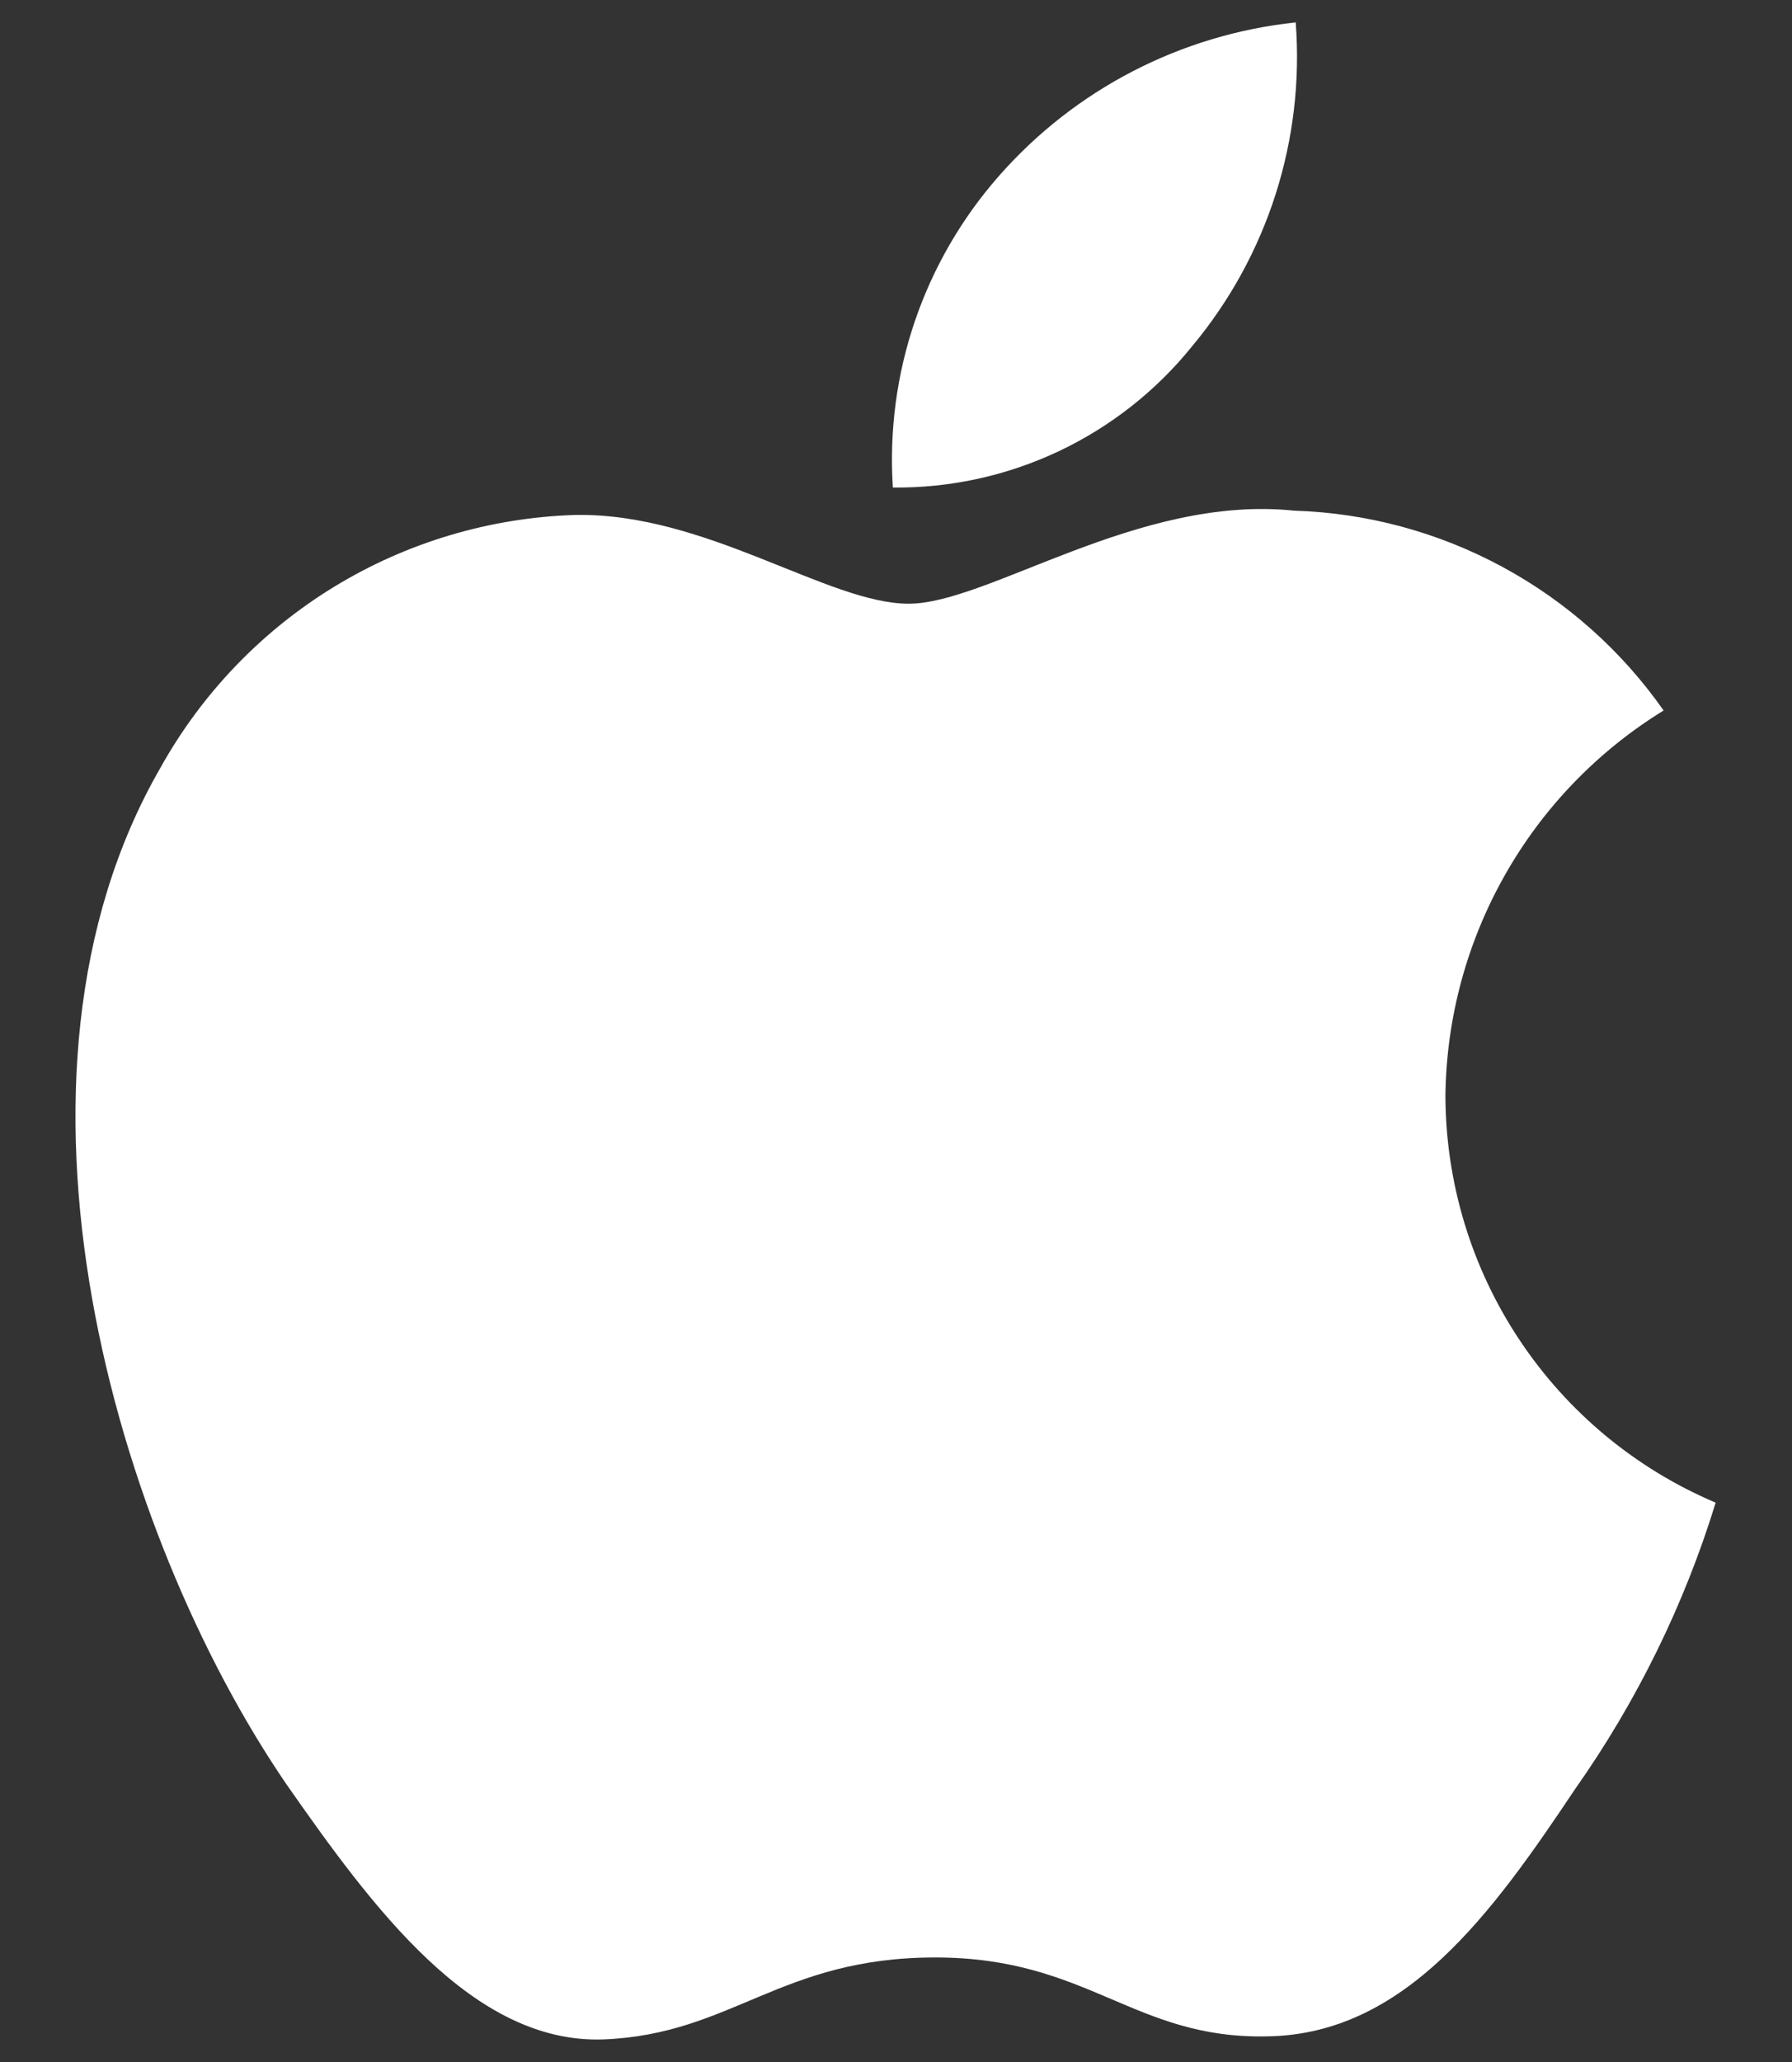
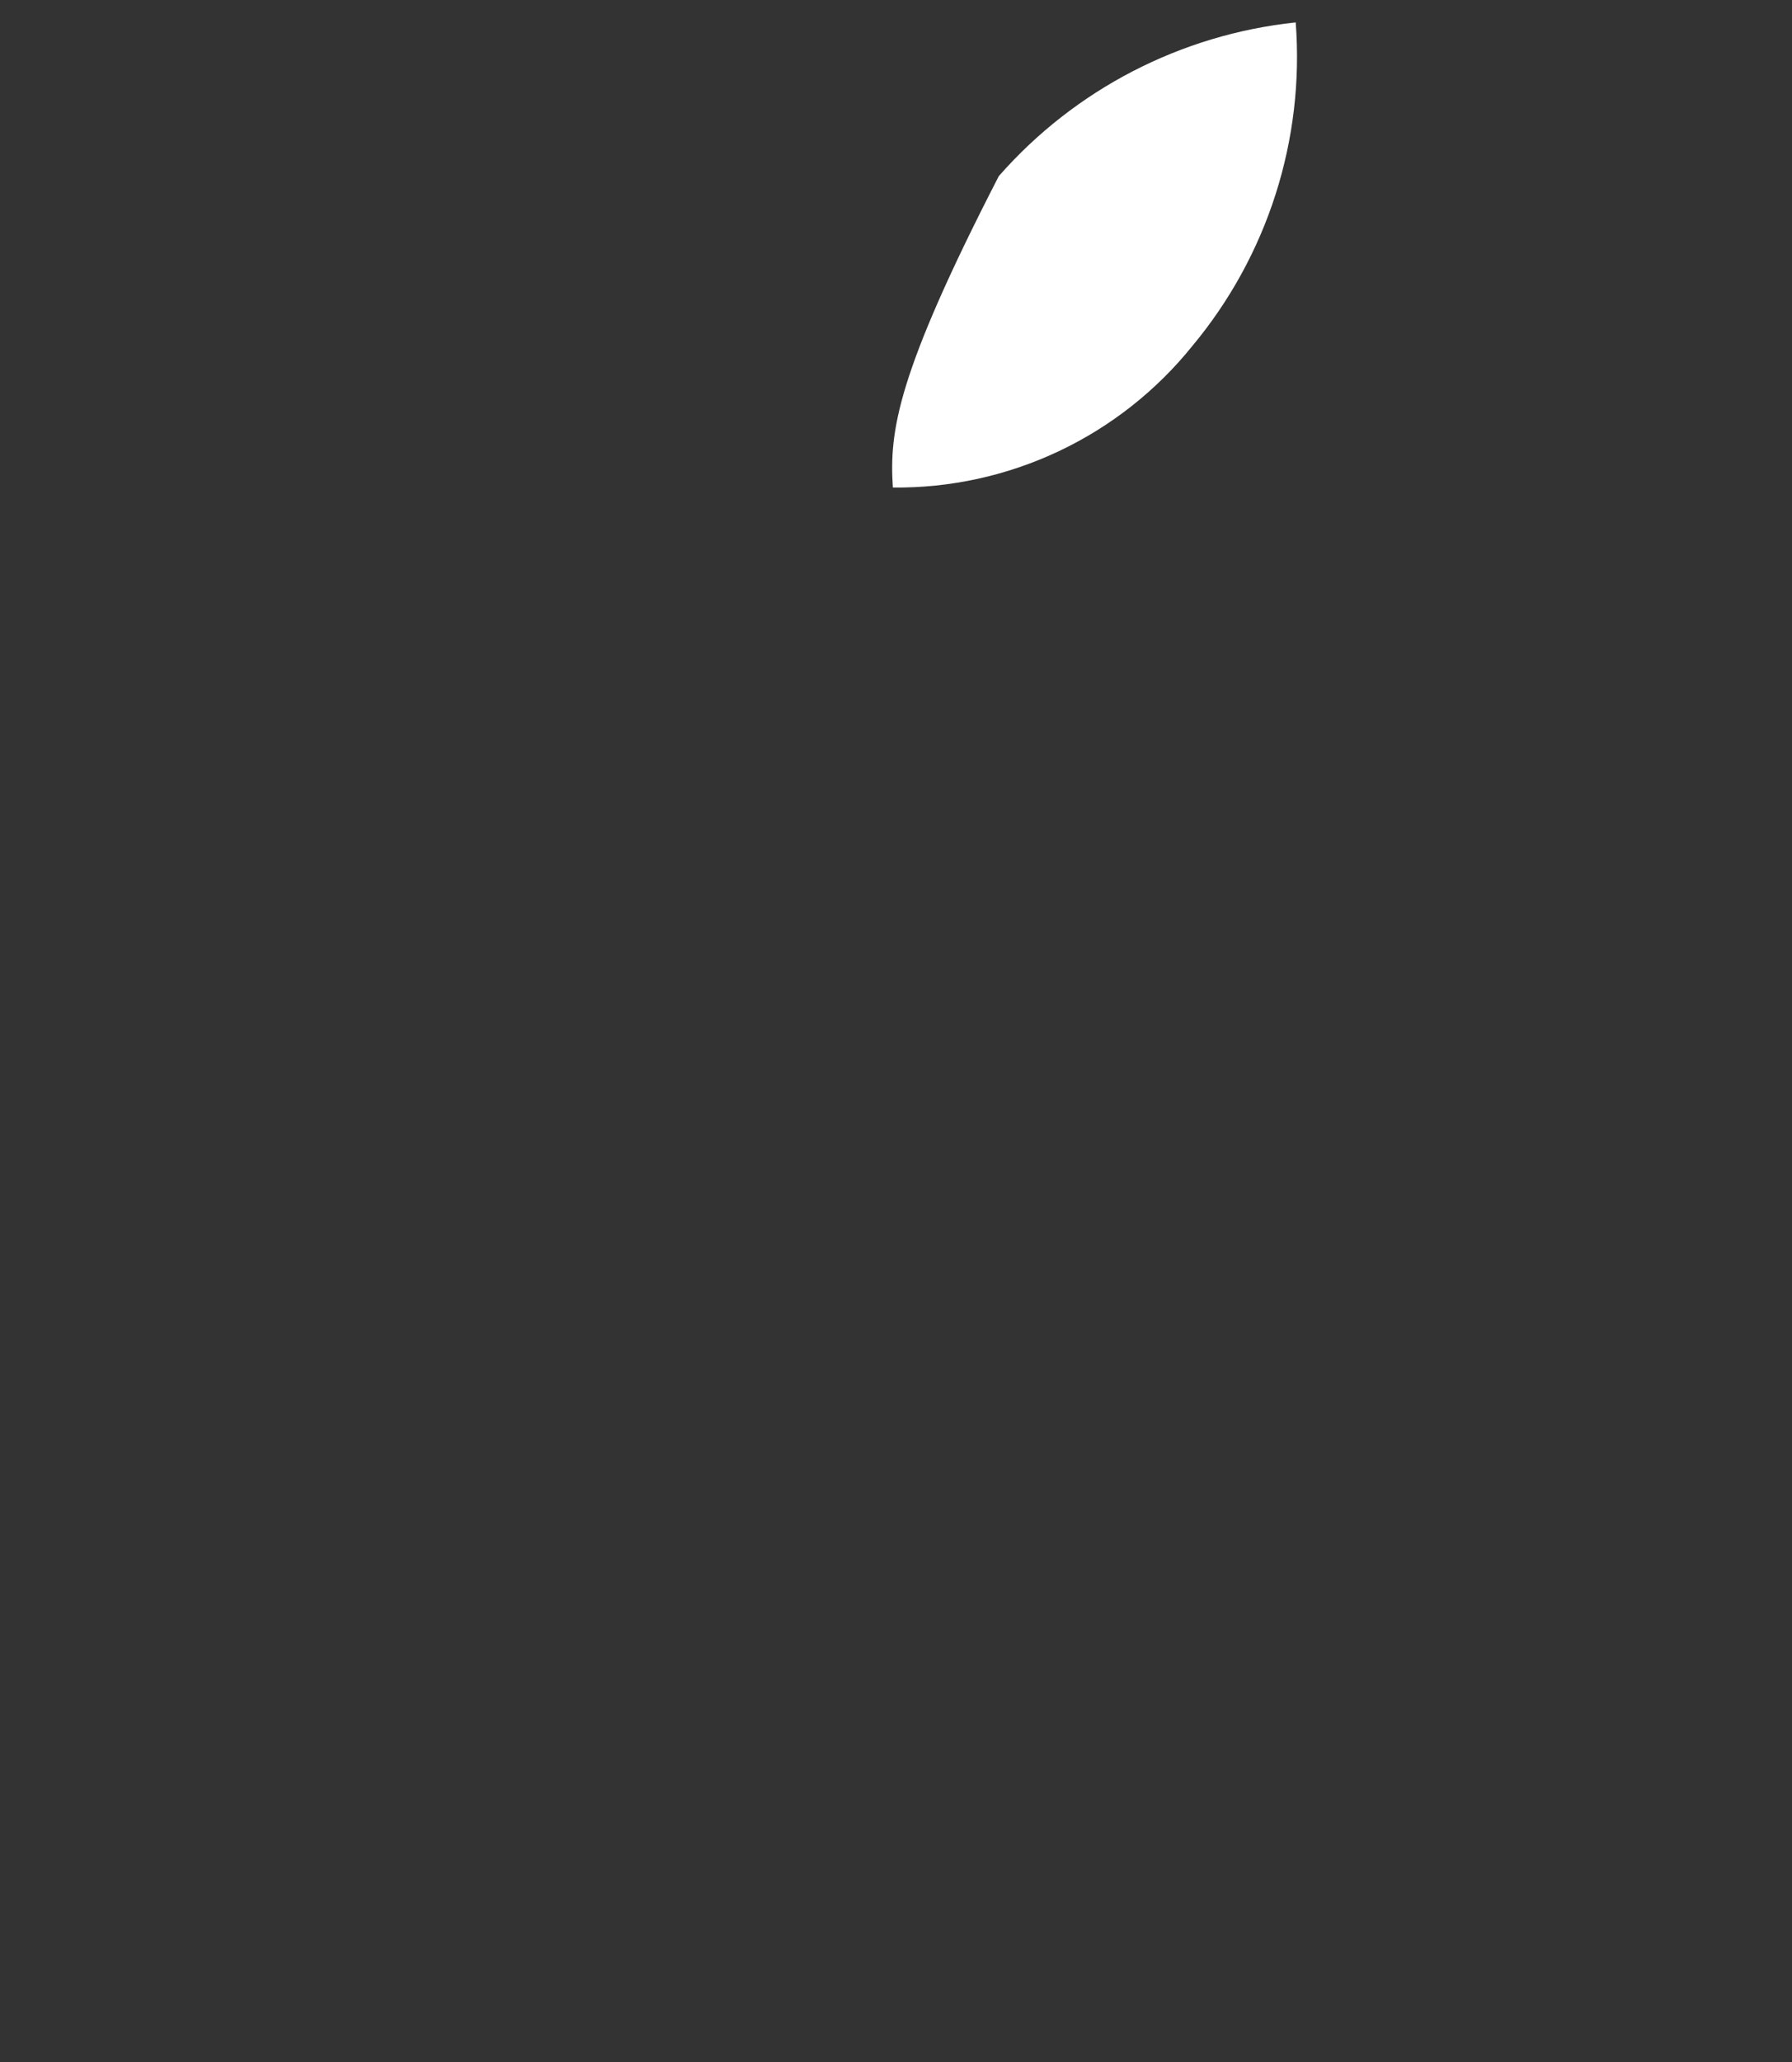
<svg xmlns="http://www.w3.org/2000/svg" width="20" height="23" viewBox="0 0 20 23" fill="none">
  <rect x="0" y="0" width="20" height="23" fill="#333333" stroke="none" />
-   <path d="M16.132 12.215C16.143 11.353 16.372 10.507 16.798 9.757C17.223 9.007 17.832 8.377 18.567 7.925C18.1 7.259 17.484 6.71 16.768 6.323C16.052 5.936 15.256 5.721 14.443 5.696C12.708 5.514 11.026 6.734 10.142 6.734C9.24 6.734 7.879 5.714 6.413 5.744C5.465 5.775 4.541 6.05 3.731 6.544C2.921 7.038 2.253 7.734 1.791 8.563C-0.207 12.022 1.284 17.107 3.198 19.904C4.156 21.273 5.275 22.803 6.739 22.748C8.173 22.689 8.708 21.834 10.438 21.834C12.152 21.834 12.654 22.748 14.148 22.714C15.686 22.689 16.655 21.338 17.579 19.956C18.267 18.98 18.797 17.902 19.148 16.761C18.255 16.383 17.492 15.75 16.956 14.942C16.419 14.134 16.133 13.185 16.132 12.215Z" fill="white" />
-   <path d="M13.309 3.857C14.148 2.85 14.561 1.556 14.461 0.25C13.18 0.385 11.996 0.997 11.147 1.965C10.731 2.438 10.413 2.988 10.21 3.584C10.007 4.18 9.924 4.81 9.965 5.438C10.606 5.445 11.239 5.306 11.819 5.032C12.398 4.758 12.908 4.356 13.309 3.857Z" fill="white" />
+   <path d="M13.309 3.857C14.148 2.85 14.561 1.556 14.461 0.25C13.18 0.385 11.996 0.997 11.147 1.965C10.007 4.18 9.924 4.81 9.965 5.438C10.606 5.445 11.239 5.306 11.819 5.032C12.398 4.758 12.908 4.356 13.309 3.857Z" fill="white" />
</svg>